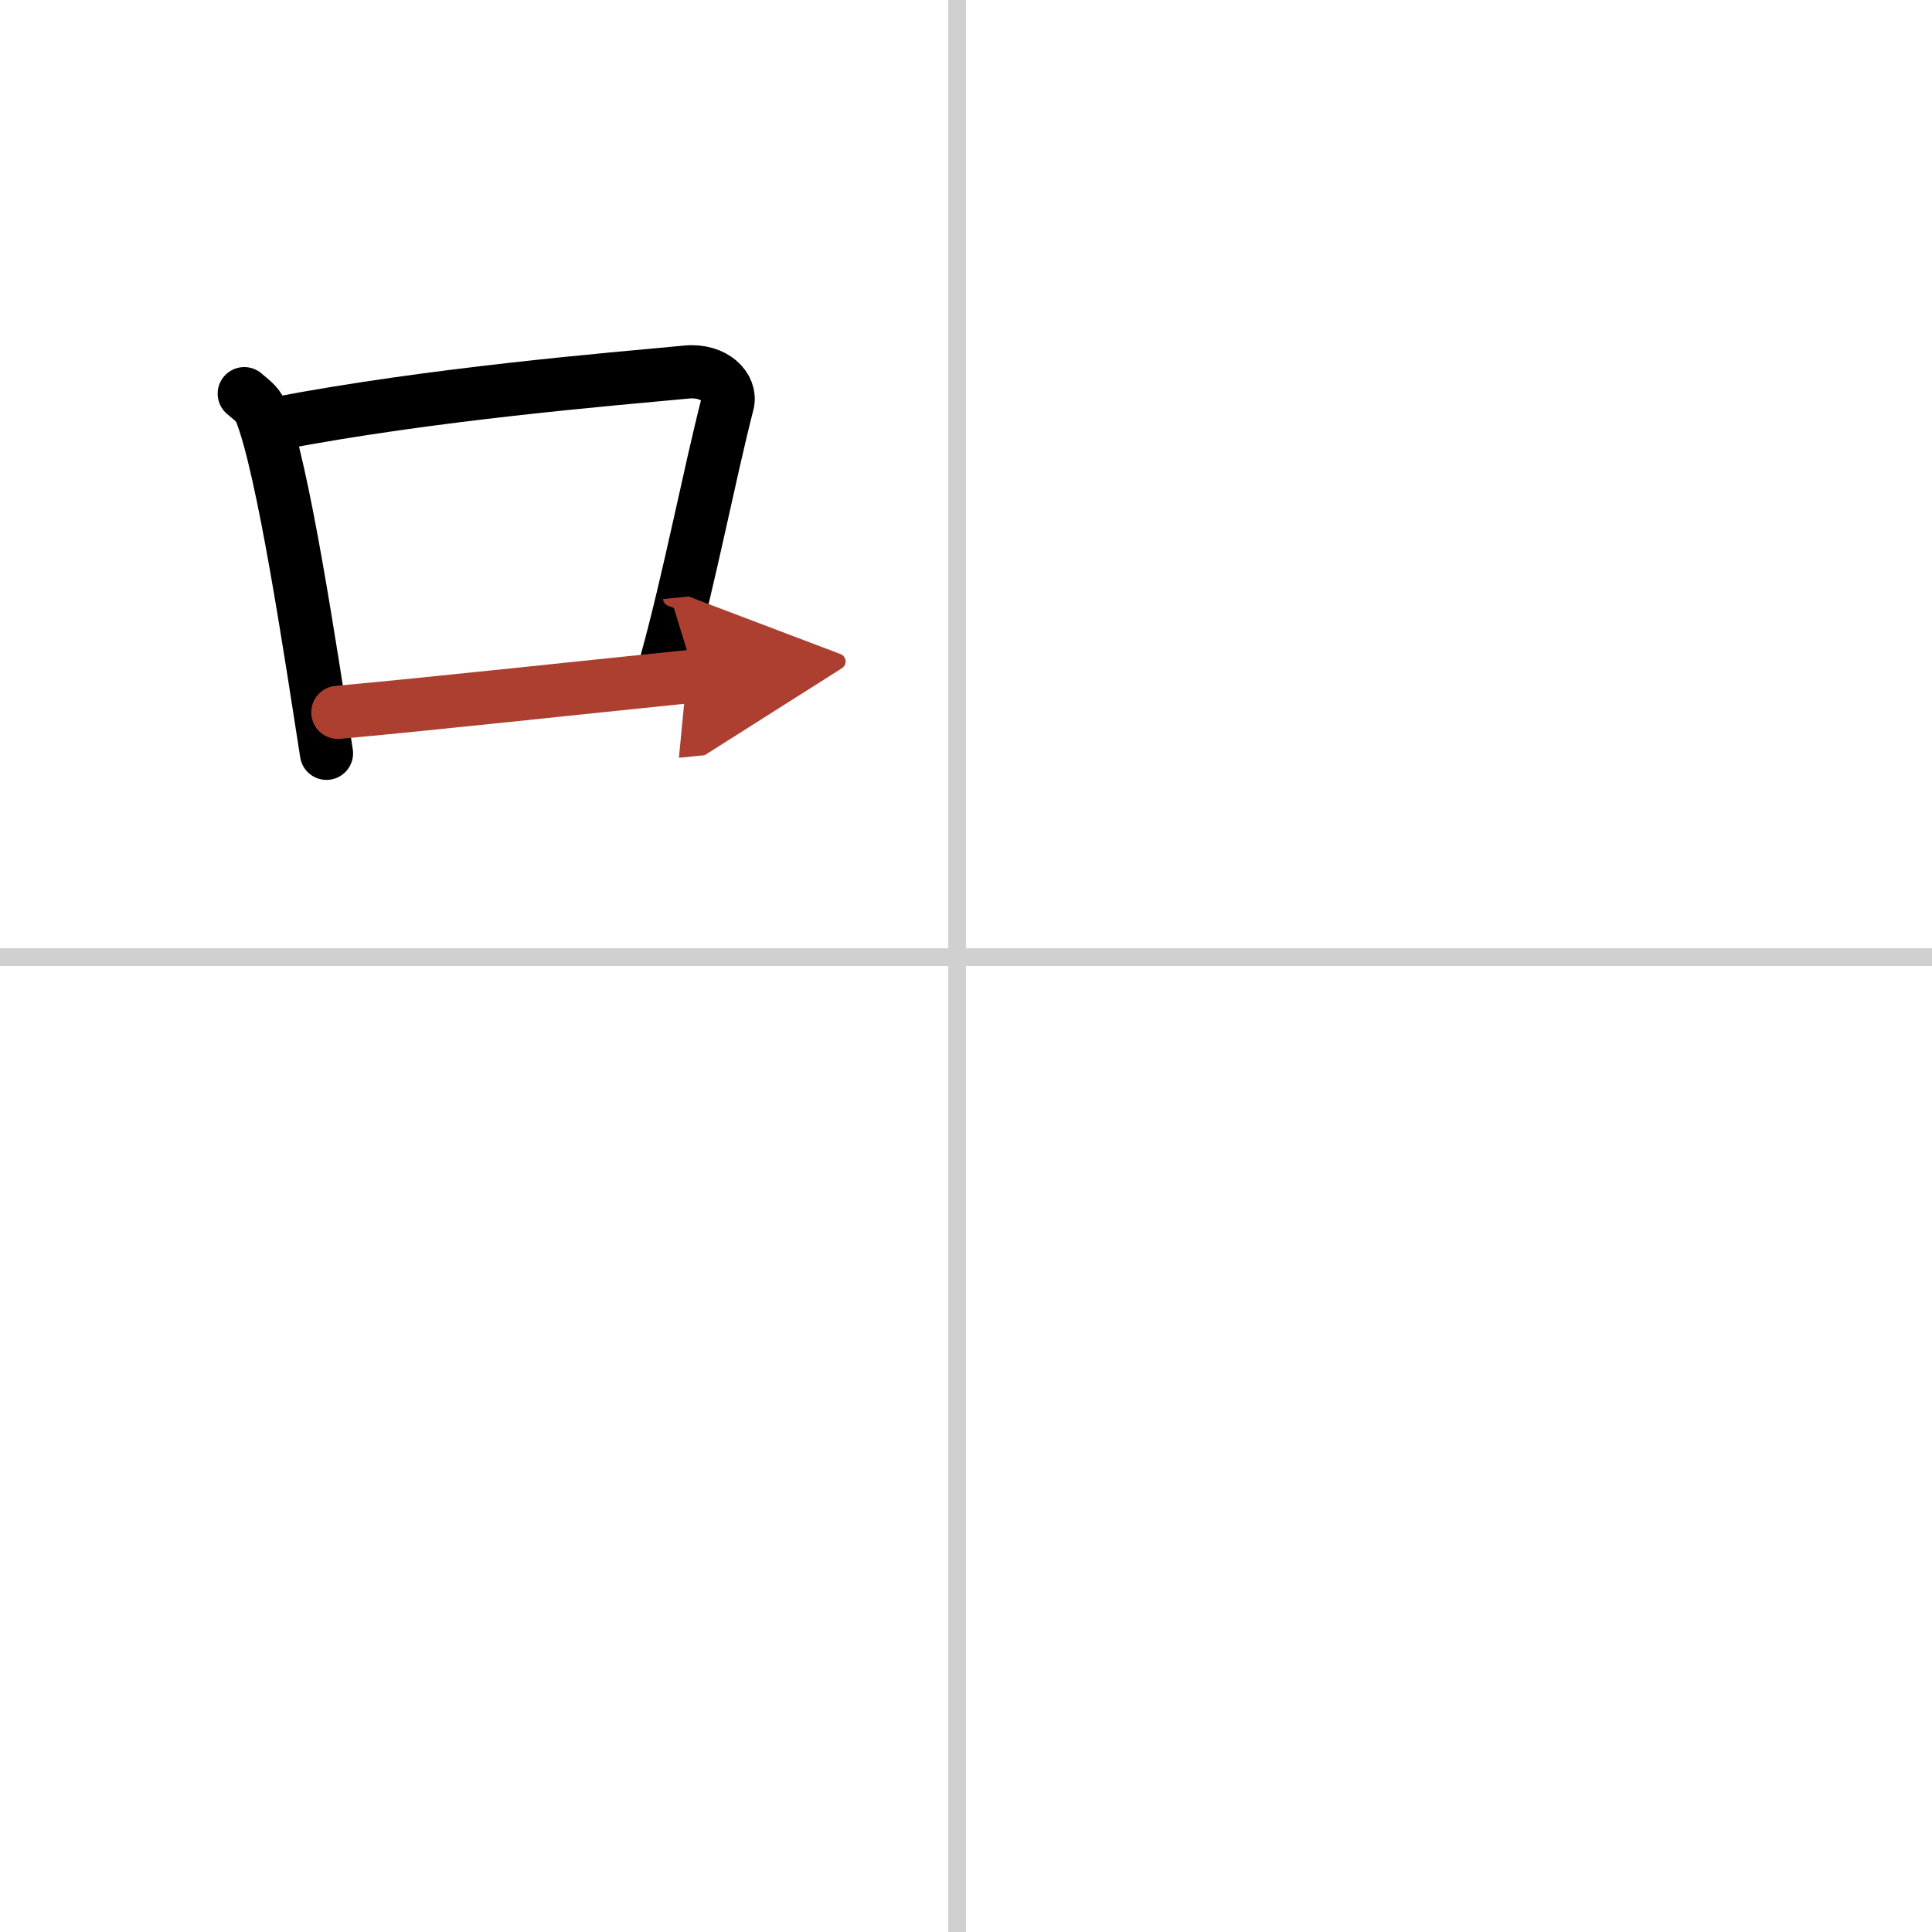
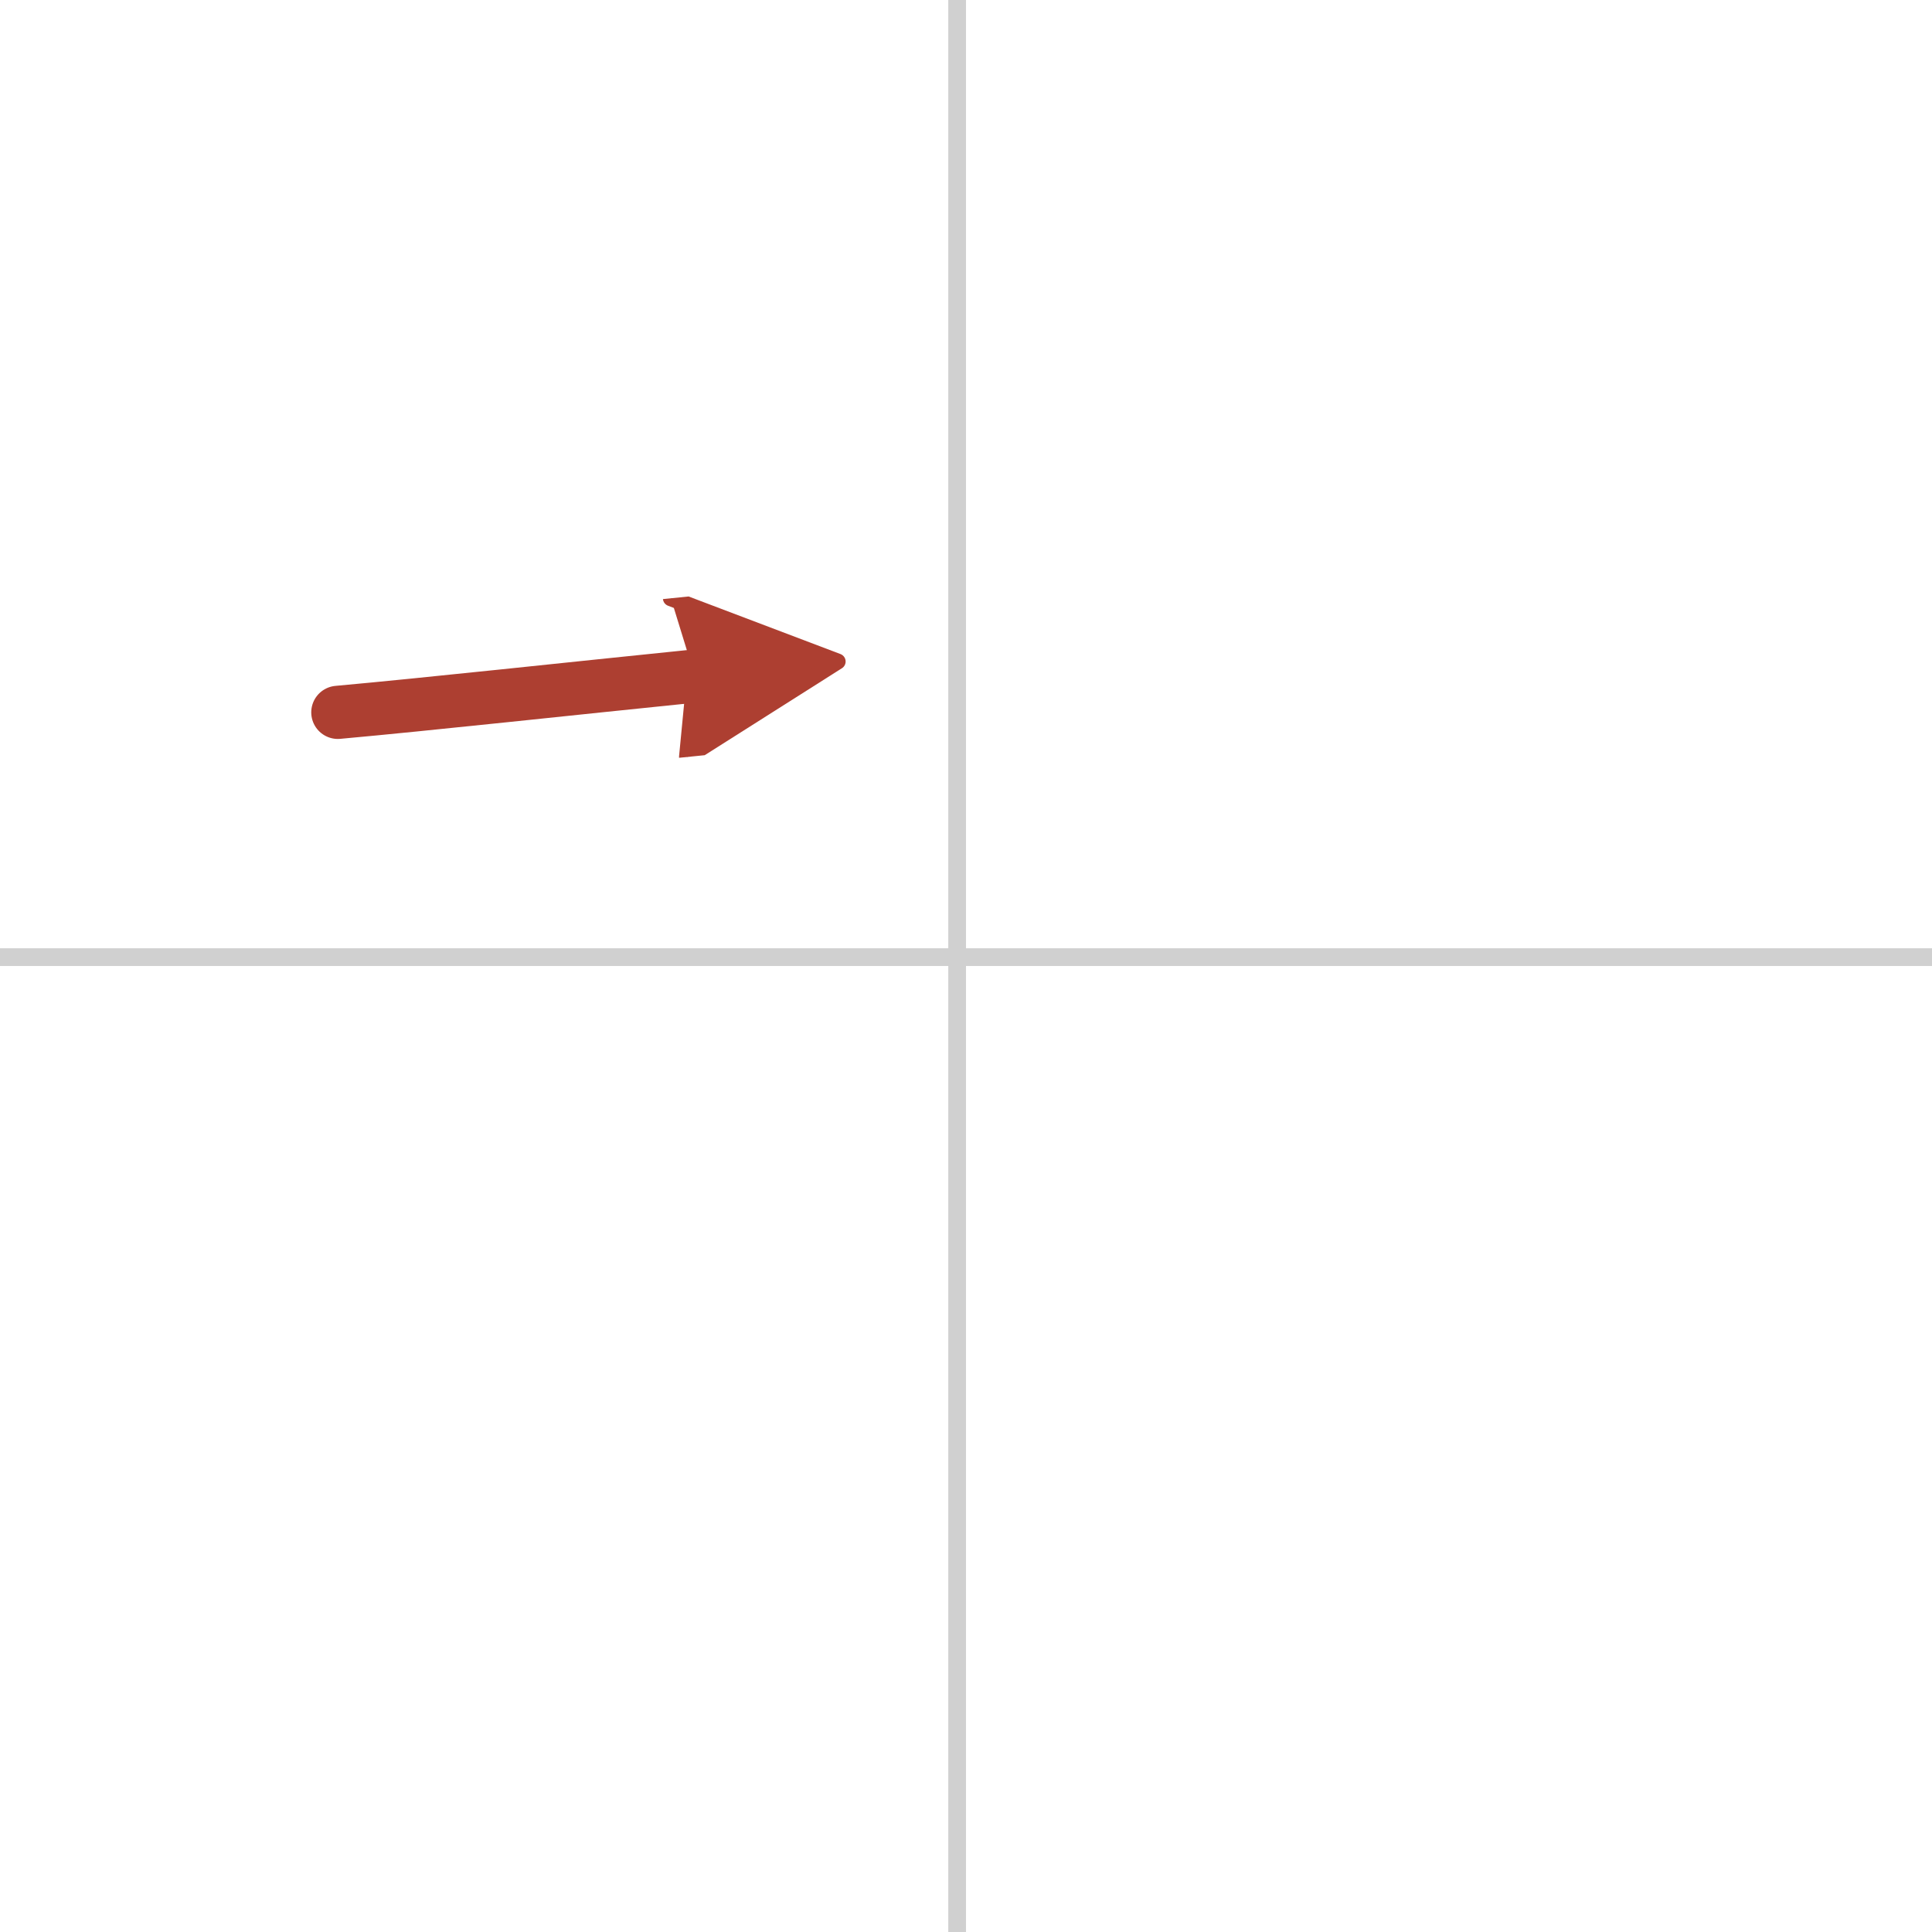
<svg xmlns="http://www.w3.org/2000/svg" width="400" height="400" viewBox="0 0 109 109">
  <defs>
    <marker id="a" markerWidth="4" orient="auto" refX="1" refY="5" viewBox="0 0 10 10">
      <polyline points="0 0 10 5 0 10 1 5" fill="#ad3f31" stroke="#ad3f31" />
    </marker>
  </defs>
  <g fill="none" stroke="#000" stroke-linecap="round" stroke-linejoin="round" stroke-width="3">
    <rect width="100%" height="100%" fill="#fff" stroke="#fff" />
    <line x1="54" x2="54" y2="109" stroke="#d0d0d0" stroke-width="1" />
    <line x2="109" y1="54" y2="54" stroke="#d0d0d0" stroke-width="1" />
-     <path d="m13.78 22.21c0.37 0.32 0.75 0.58 0.91 0.97 1.28 3.13 2.85 13.7 3.73 19.32" />
-     <path d="m15.61 23.9c8.76-1.68 18.79-2.5 23.13-2.91 1.58-0.15 2.54 0.89 2.31 1.77-1.04 4.06-2.15 9.85-3.43 14.5" />
    <path d="m19.06 40.19c5.09-0.46 13.15-1.34 20.14-2.05" marker-end="url(#a)" stroke="#ad3f31" />
  </g>
</svg>